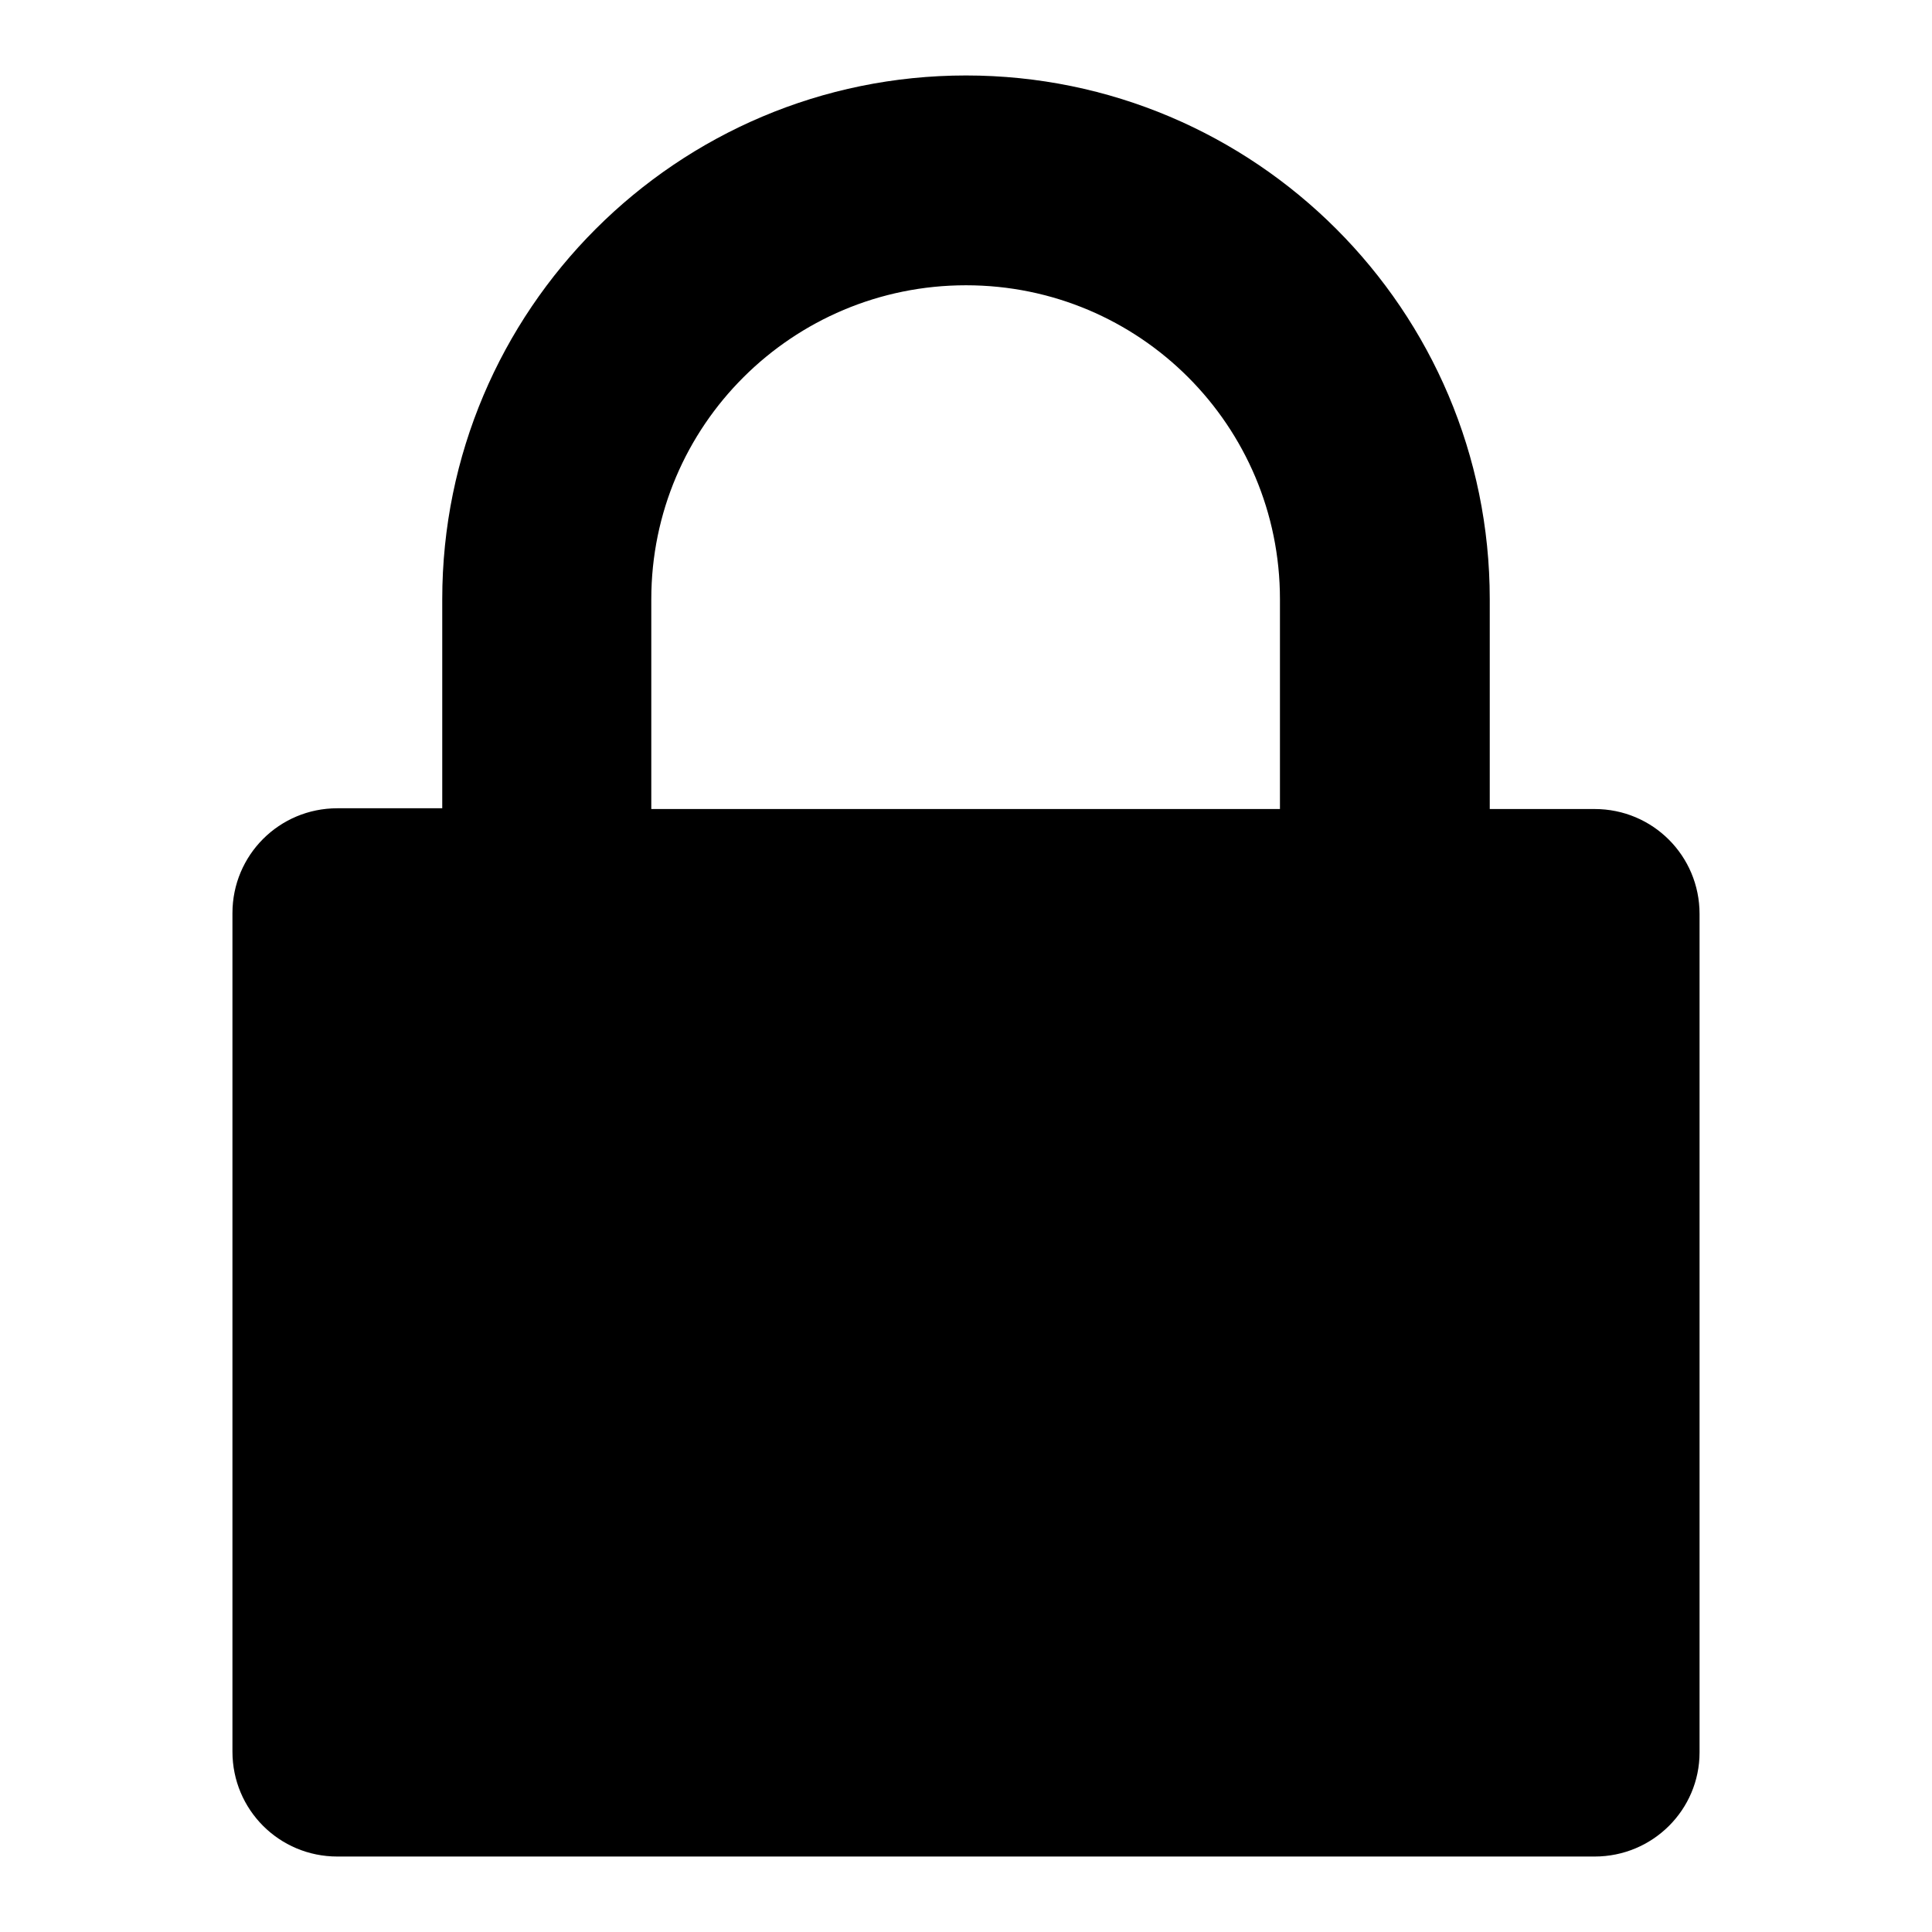
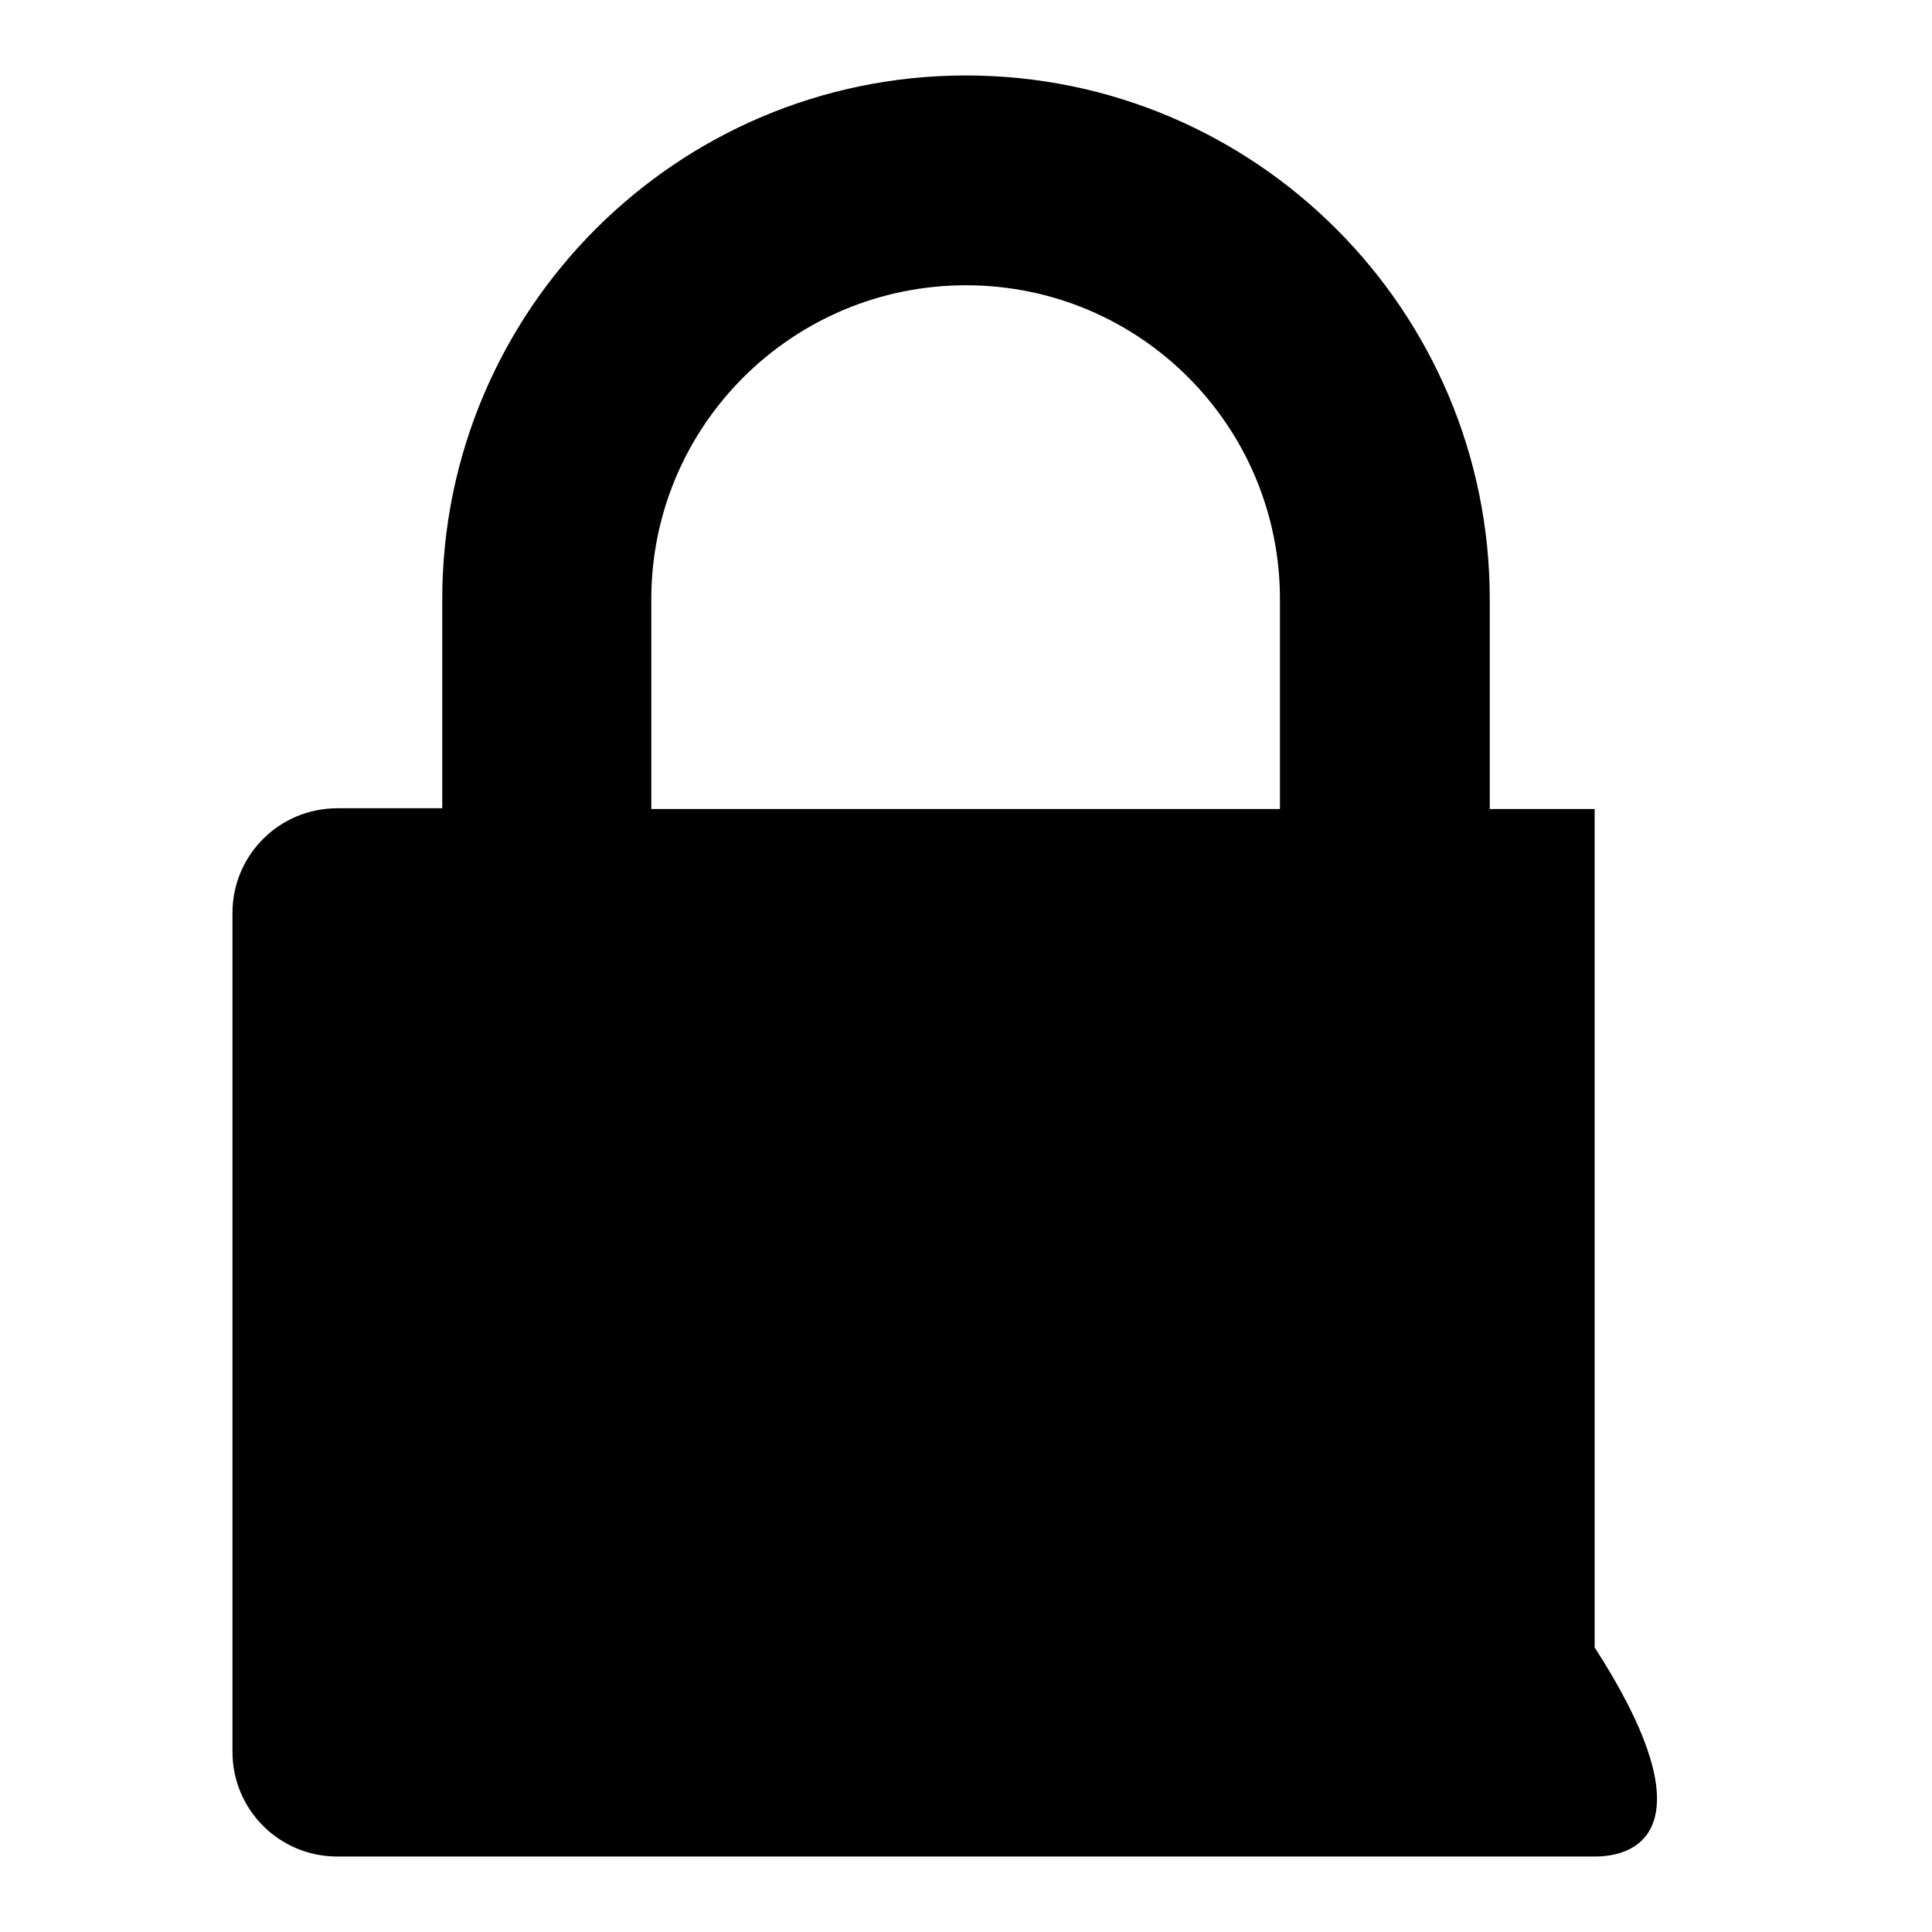
<svg xmlns="http://www.w3.org/2000/svg" version="1.1" x="0px" y="0px" viewBox="0 0 256 256" enable-background="new 0 0 256 256" xml:space="preserve">
  <g>
    <g>
-       <path fill="#000000" d="M211.3,246H44.7c-7.7,0-13.9-6.2-13.9-13.9V121c0-7.7,6.2-13.9,13.9-13.9h13.9V79.4C58.6,41.1,89.7,10,128,10c38.3,0,69.4,31.1,69.4,69.4v27.8h13.9c7.7,0,13.9,6.2,13.9,13.9v111.1C225.2,239.8,219,246,211.3,246L211.3,246z M169.6,79.4c0-23-18.6-41.6-41.6-41.6c-23,0-41.7,18.6-41.7,41.6v27.8h83.3V79.4L169.6,79.4z" />
+       <path fill="#000000" d="M211.3,246H44.7c-7.7,0-13.9-6.2-13.9-13.9V121c0-7.7,6.2-13.9,13.9-13.9h13.9V79.4C58.6,41.1,89.7,10,128,10c38.3,0,69.4,31.1,69.4,69.4v27.8h13.9v111.1C225.2,239.8,219,246,211.3,246L211.3,246z M169.6,79.4c0-23-18.6-41.6-41.6-41.6c-23,0-41.7,18.6-41.7,41.6v27.8h83.3V79.4L169.6,79.4z" />
    </g>
  </g>
</svg>